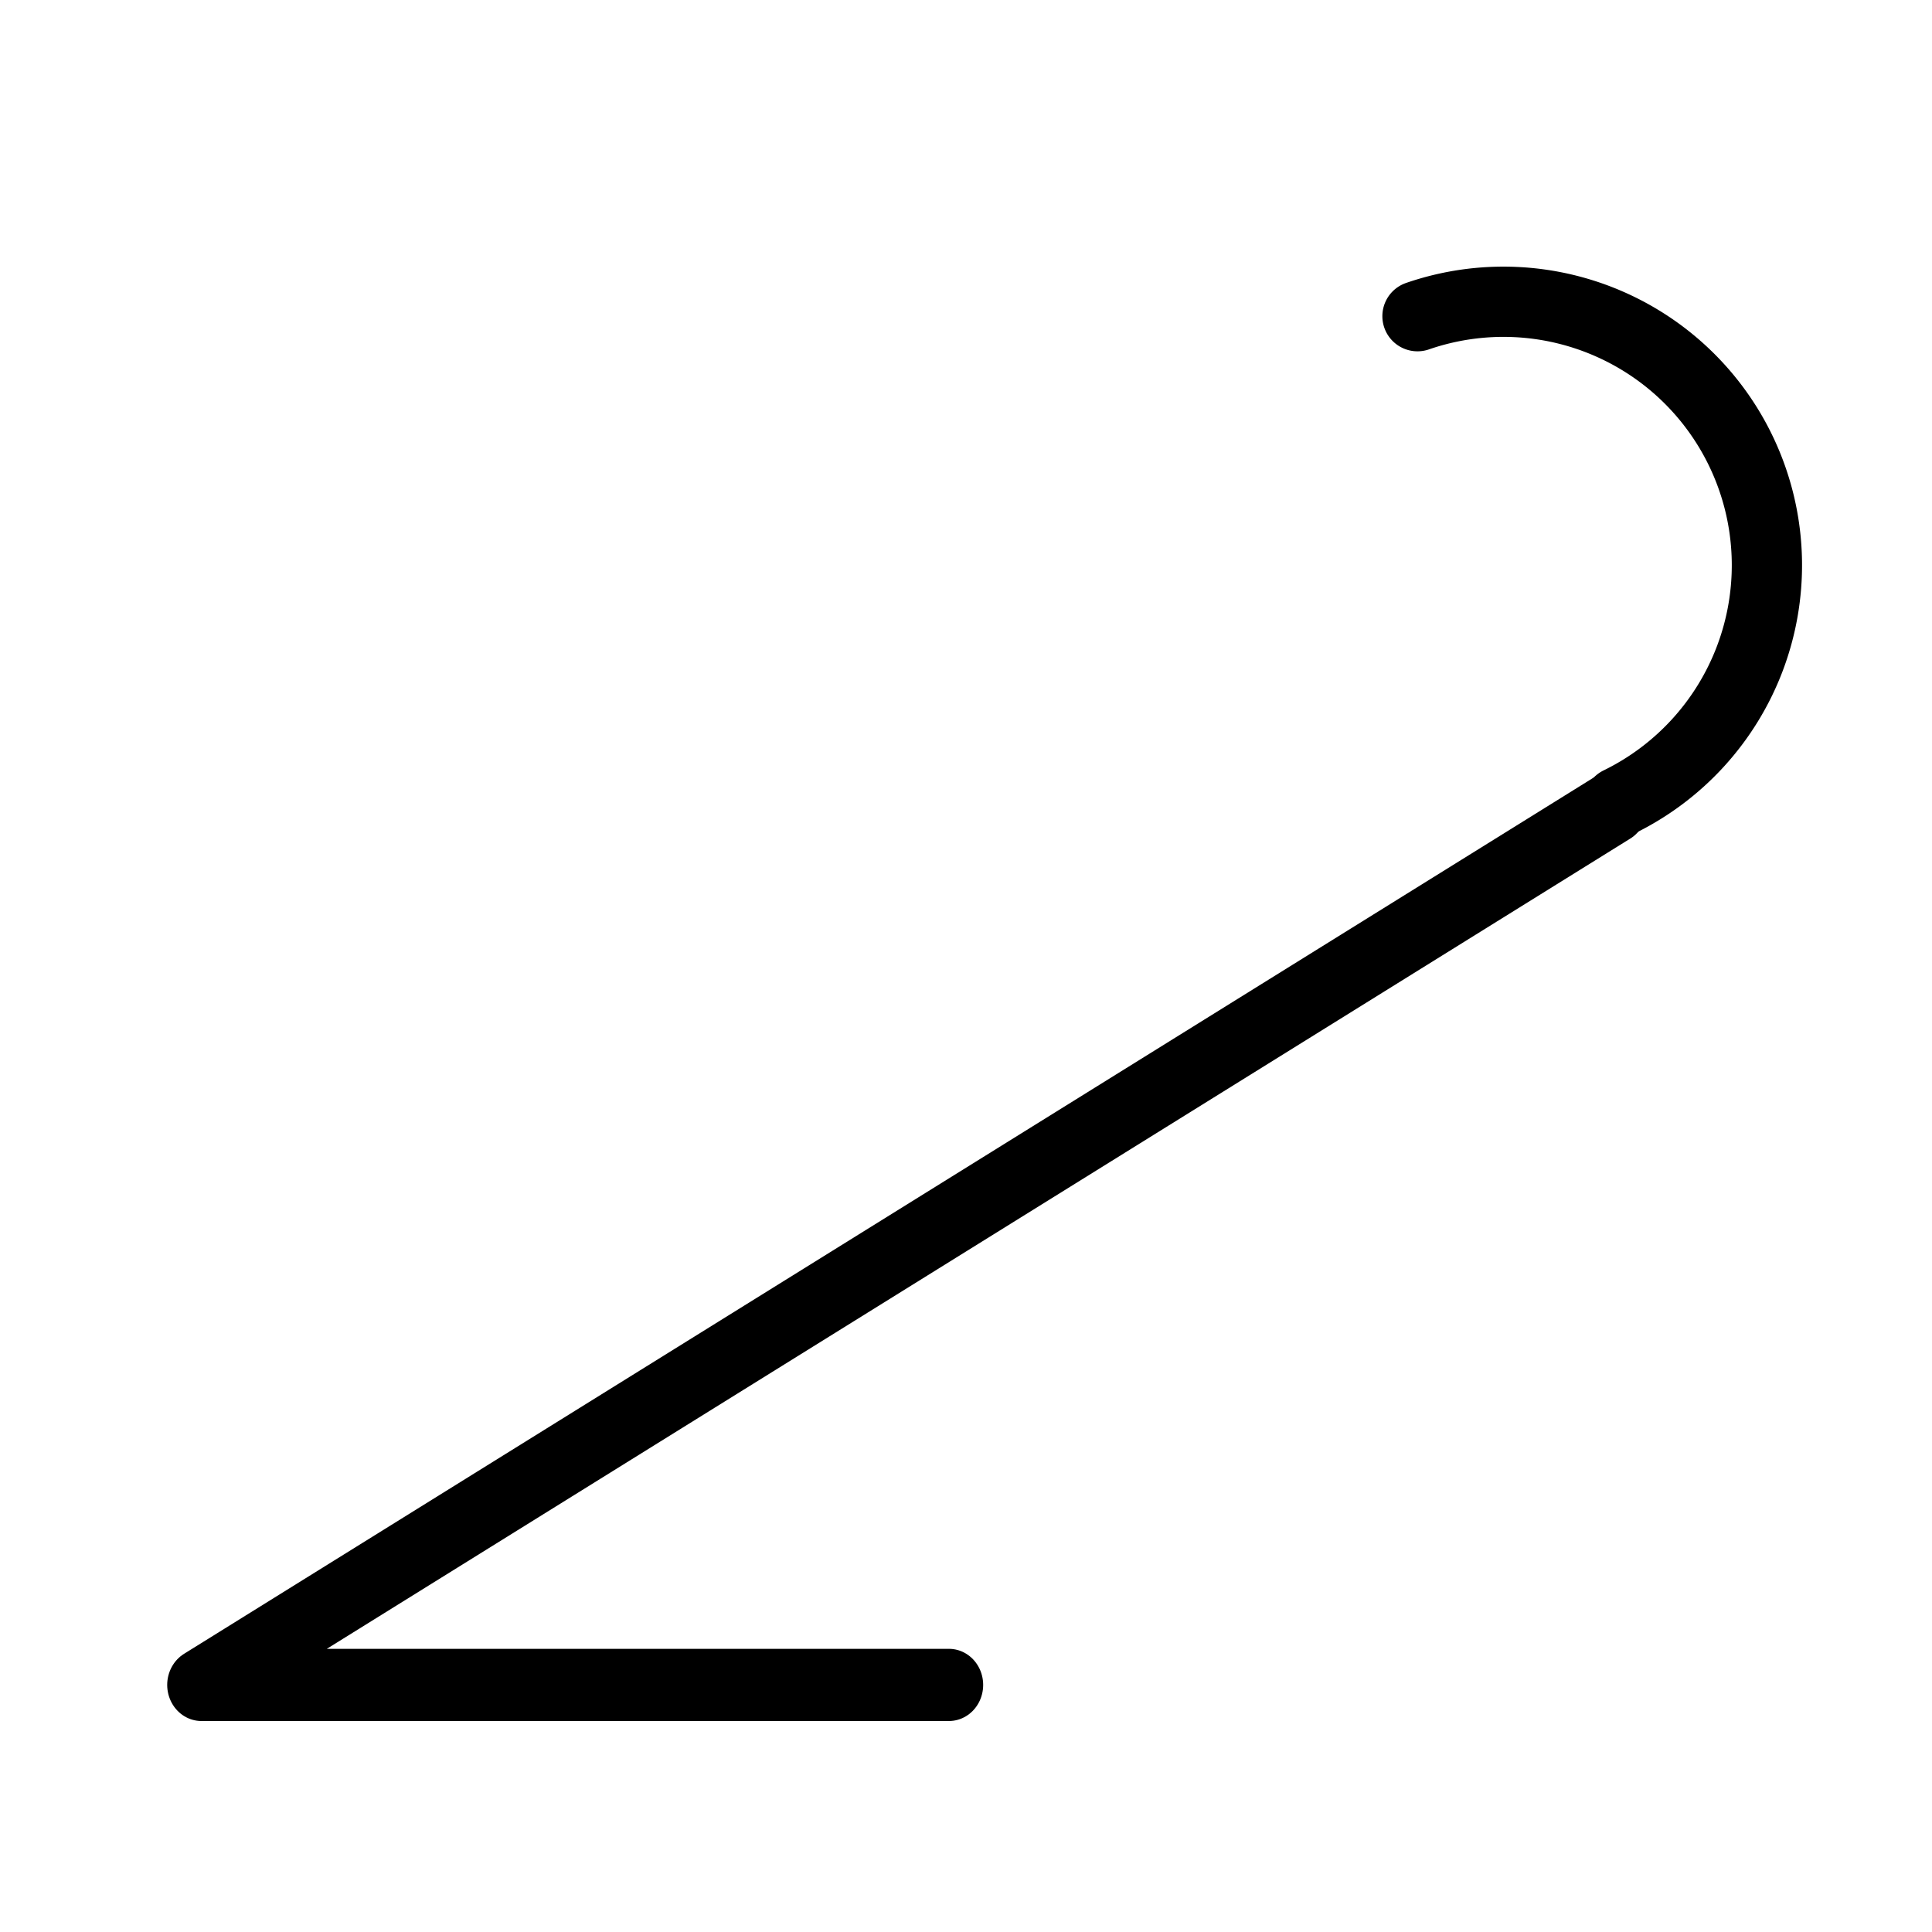
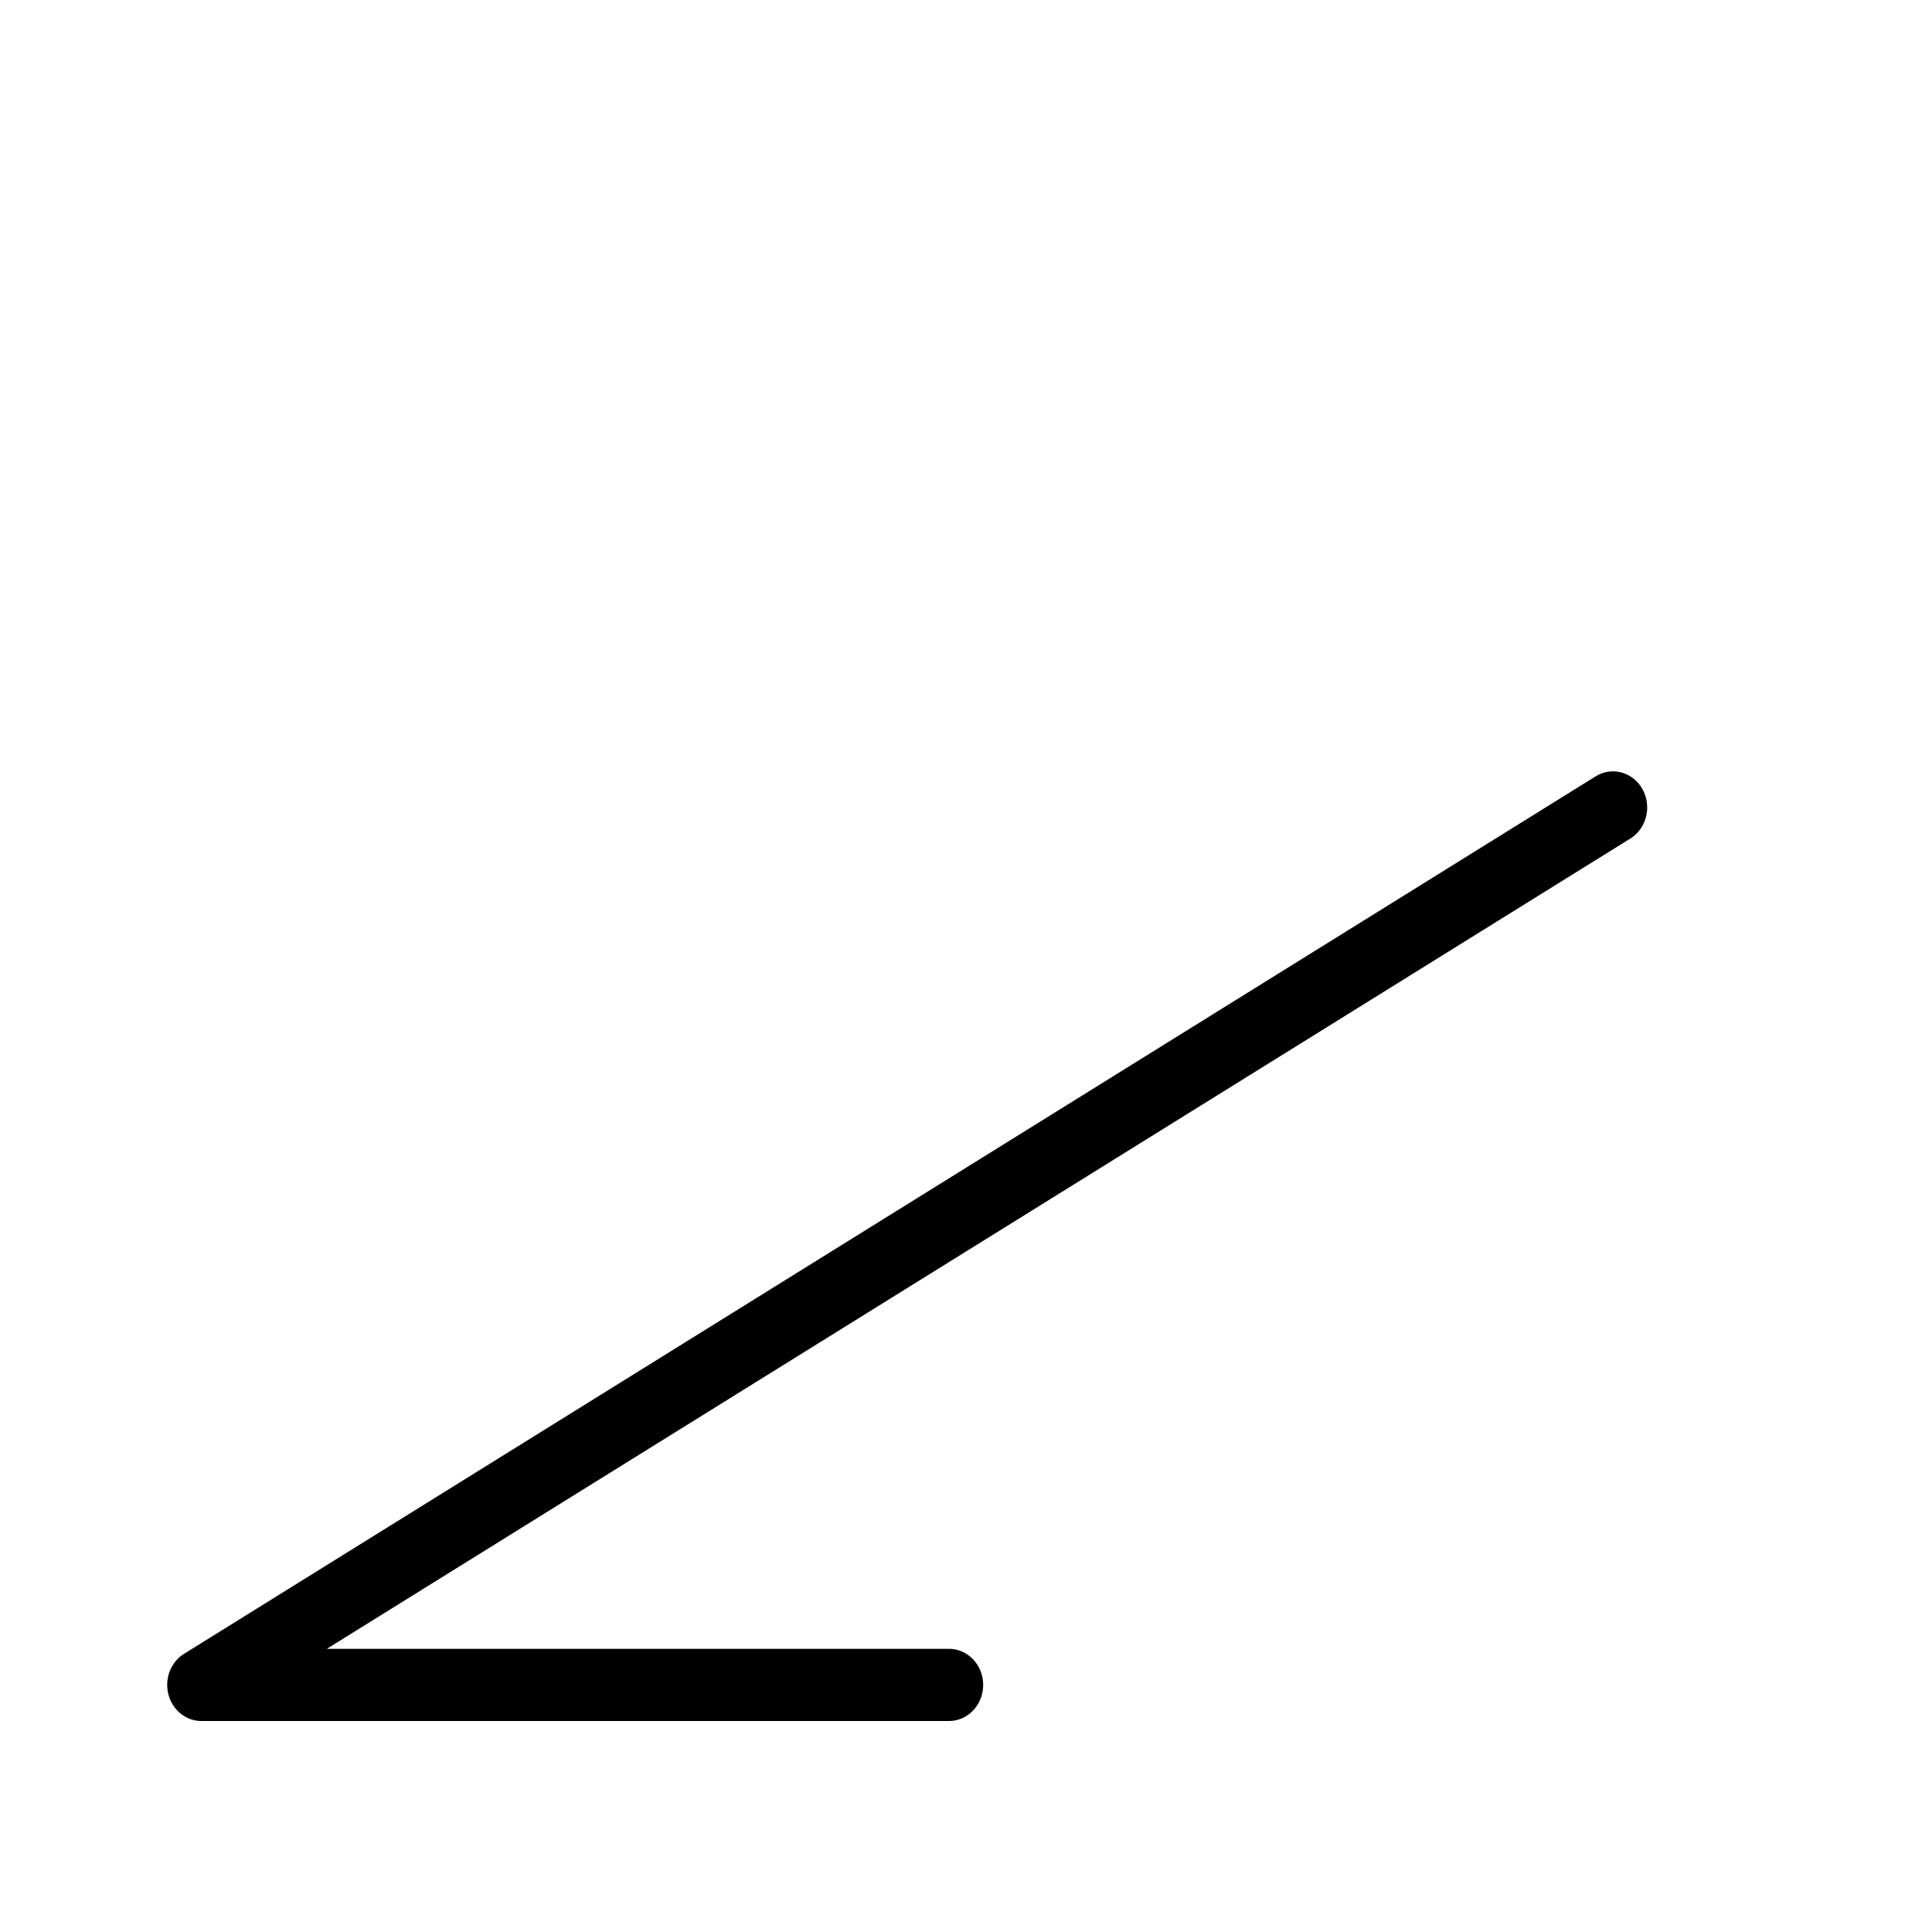
<svg xmlns="http://www.w3.org/2000/svg" version="1.0" width="55" height="55" id="svg2">
  <title>Clouds of the genera Cirrus, Cirrocumulus and Cirrostratus: Cirrus (often in bands) and cirrostratus, or cirrostratus alone, progressively invading the sky; they generally thicken as a whole; the continuous veil extends more than 45 degrees above the horizon, without the sky being totally covered</title>
  <desc>WMO international weather symbol: Clouds of the genera Cirrus, Cirrocumulus and Cirrostratus: Cirrus (often in bands converging towards one point or two opposite points of the horizon) and cirrostratus, or cirrostratus alone; in either case, they are progressively invading the sky, and generally growing denser as a whole; the continuous veil extends more than 45 degrees above the horizon, without the sky being totally covered</desc>
  <g transform="matrix(0.449,0,0,0.474,-1.68,0.997)" id="layer1">
    <g transform="matrix(1.03,0,0,1.03,-264,-255)" id="g3316" />
    <g transform="translate(6.51,-0.209)" id="g6024">
      <path d="M 57.4,99.3 10,99.3 99.5,46.6" id="path3176" style="fill:none;stroke:#000000;stroke-width:4.335;stroke-linecap:round;stroke-linejoin:round;stroke-miterlimit:4;stroke-opacity:1;stroke-dasharray:none;stroke-dashoffset:0;marker:none;visibility:visible;display:inline;overflow:visible;enable-background:accumulate" />
    </g>
  </g>
-   <path d="m 20.053,10.411 a 7.5,7.5 0 0 1 5.736,13.83" transform="translate(20.3,-1.41)" id="path7956" style="fill:none;stroke:#000000;stroke-width:2;stroke-linecap:round;stroke-linejoin:miter;stroke-miterlimit:4;stroke-opacity:1;stroke-dasharray:none" />
</svg>